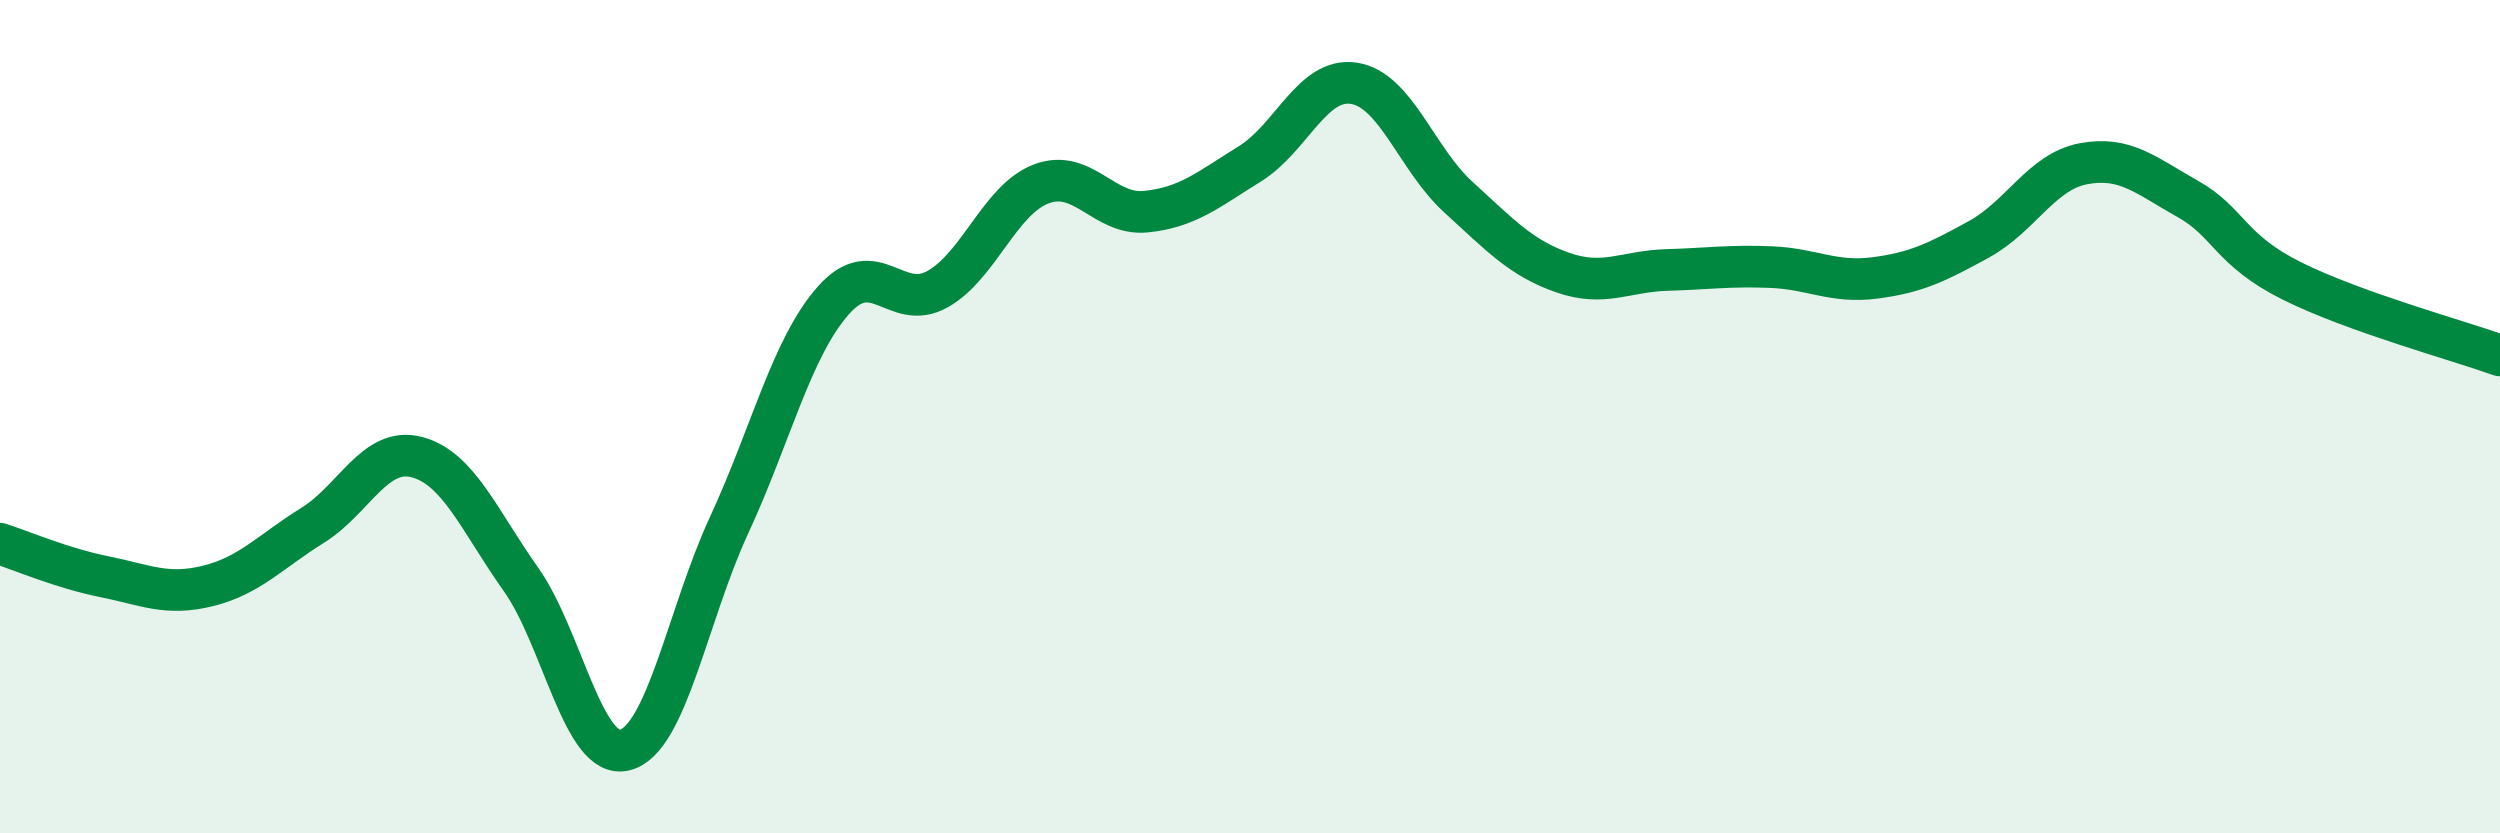
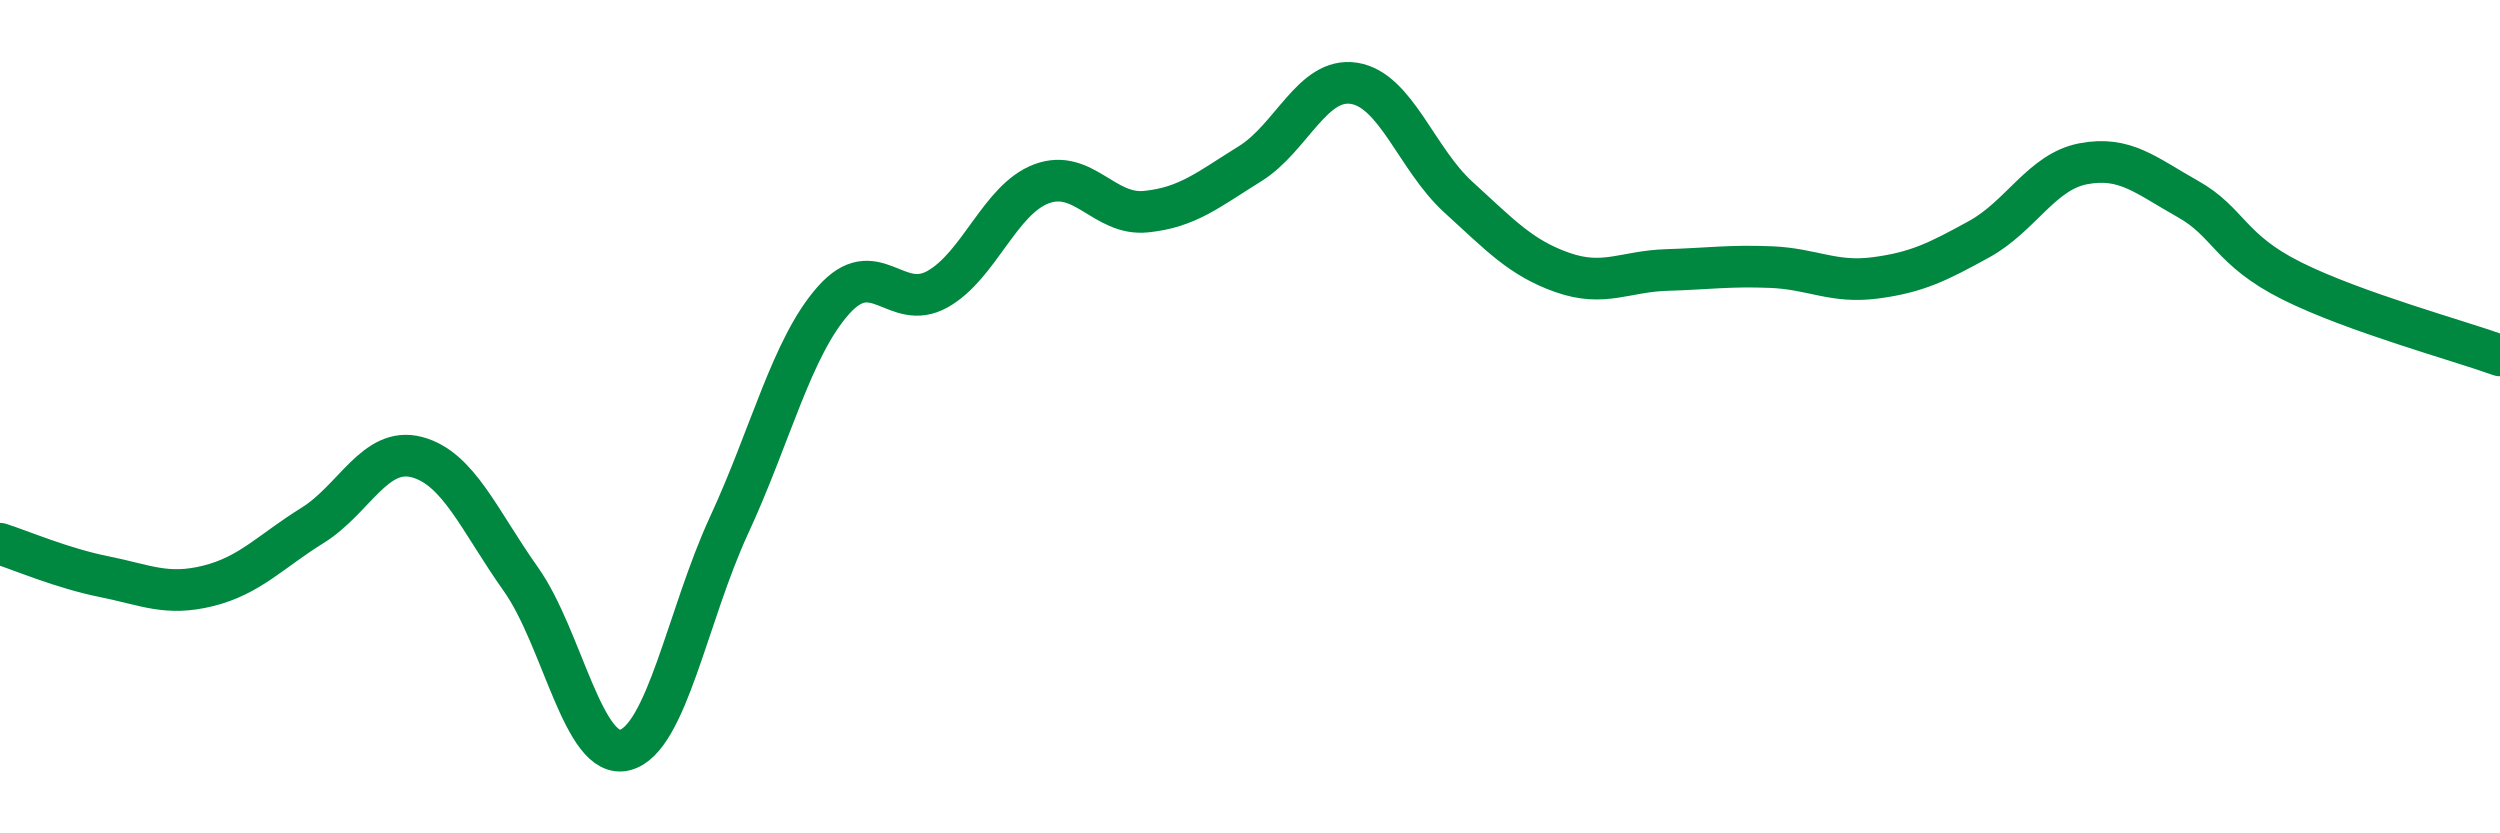
<svg xmlns="http://www.w3.org/2000/svg" width="60" height="20" viewBox="0 0 60 20">
-   <path d="M 0,13.05 C 0.5,13.21 1.5,13.64 2.5,13.84 C 3.5,14.04 4,14.31 5,14.06 C 6,13.81 6.5,13.23 7.5,12.61 C 8.5,11.99 9,10.71 10,10.97 C 11,11.23 11.5,12.49 12.5,13.9 C 13.5,15.31 14,18.26 15,18 C 16,17.74 16.5,14.76 17.5,12.6 C 18.5,10.44 19,8.34 20,7.21 C 21,6.08 21.5,7.5 22.5,6.94 C 23.5,6.38 24,4.78 25,4.41 C 26,4.04 26.5,5.18 27.5,5.08 C 28.5,4.98 29,4.55 30,3.93 C 31,3.31 31.5,1.84 32.5,2 C 33.5,2.16 34,3.82 35,4.73 C 36,5.64 36.5,6.19 37.5,6.54 C 38.5,6.89 39,6.51 40,6.48 C 41,6.45 41.5,6.37 42.5,6.41 C 43.5,6.45 44,6.8 45,6.67 C 46,6.54 46.5,6.29 47.5,5.74 C 48.5,5.19 49,4.12 50,3.93 C 51,3.74 51.5,4.21 52.5,4.77 C 53.5,5.33 53.5,5.99 55,6.74 C 56.5,7.49 59,8.17 60,8.53L60 20L0 20Z" fill="#008740" opacity="0.1" stroke-linecap="round" stroke-linejoin="round" />
  <path d="M 0,13.05 C 0.5,13.21 1.5,13.64 2.5,13.84 C 3.5,14.04 4,14.31 5,14.06 C 6,13.81 6.5,13.23 7.5,12.61 C 8.5,11.99 9,10.71 10,10.97 C 11,11.23 11.5,12.49 12.5,13.9 C 13.5,15.31 14,18.26 15,18 C 16,17.74 16.5,14.76 17.5,12.6 C 18.5,10.44 19,8.34 20,7.21 C 21,6.08 21.5,7.5 22.5,6.94 C 23.5,6.38 24,4.78 25,4.41 C 26,4.04 26.5,5.18 27.5,5.08 C 28.5,4.98 29,4.55 30,3.93 C 31,3.31 31.5,1.84 32.5,2 C 33.5,2.16 34,3.82 35,4.73 C 36,5.64 36.5,6.19 37.5,6.54 C 38.5,6.89 39,6.51 40,6.48 C 41,6.45 41.5,6.37 42.5,6.41 C 43.5,6.45 44,6.8 45,6.67 C 46,6.54 46.5,6.29 47.5,5.74 C 48.5,5.19 49,4.12 50,3.93 C 51,3.74 51.5,4.21 52.5,4.77 C 53.5,5.33 53.5,5.99 55,6.74 C 56.5,7.49 59,8.17 60,8.53" stroke="#008740" stroke-width="1" fill="none" stroke-linecap="round" stroke-linejoin="round" />
</svg>